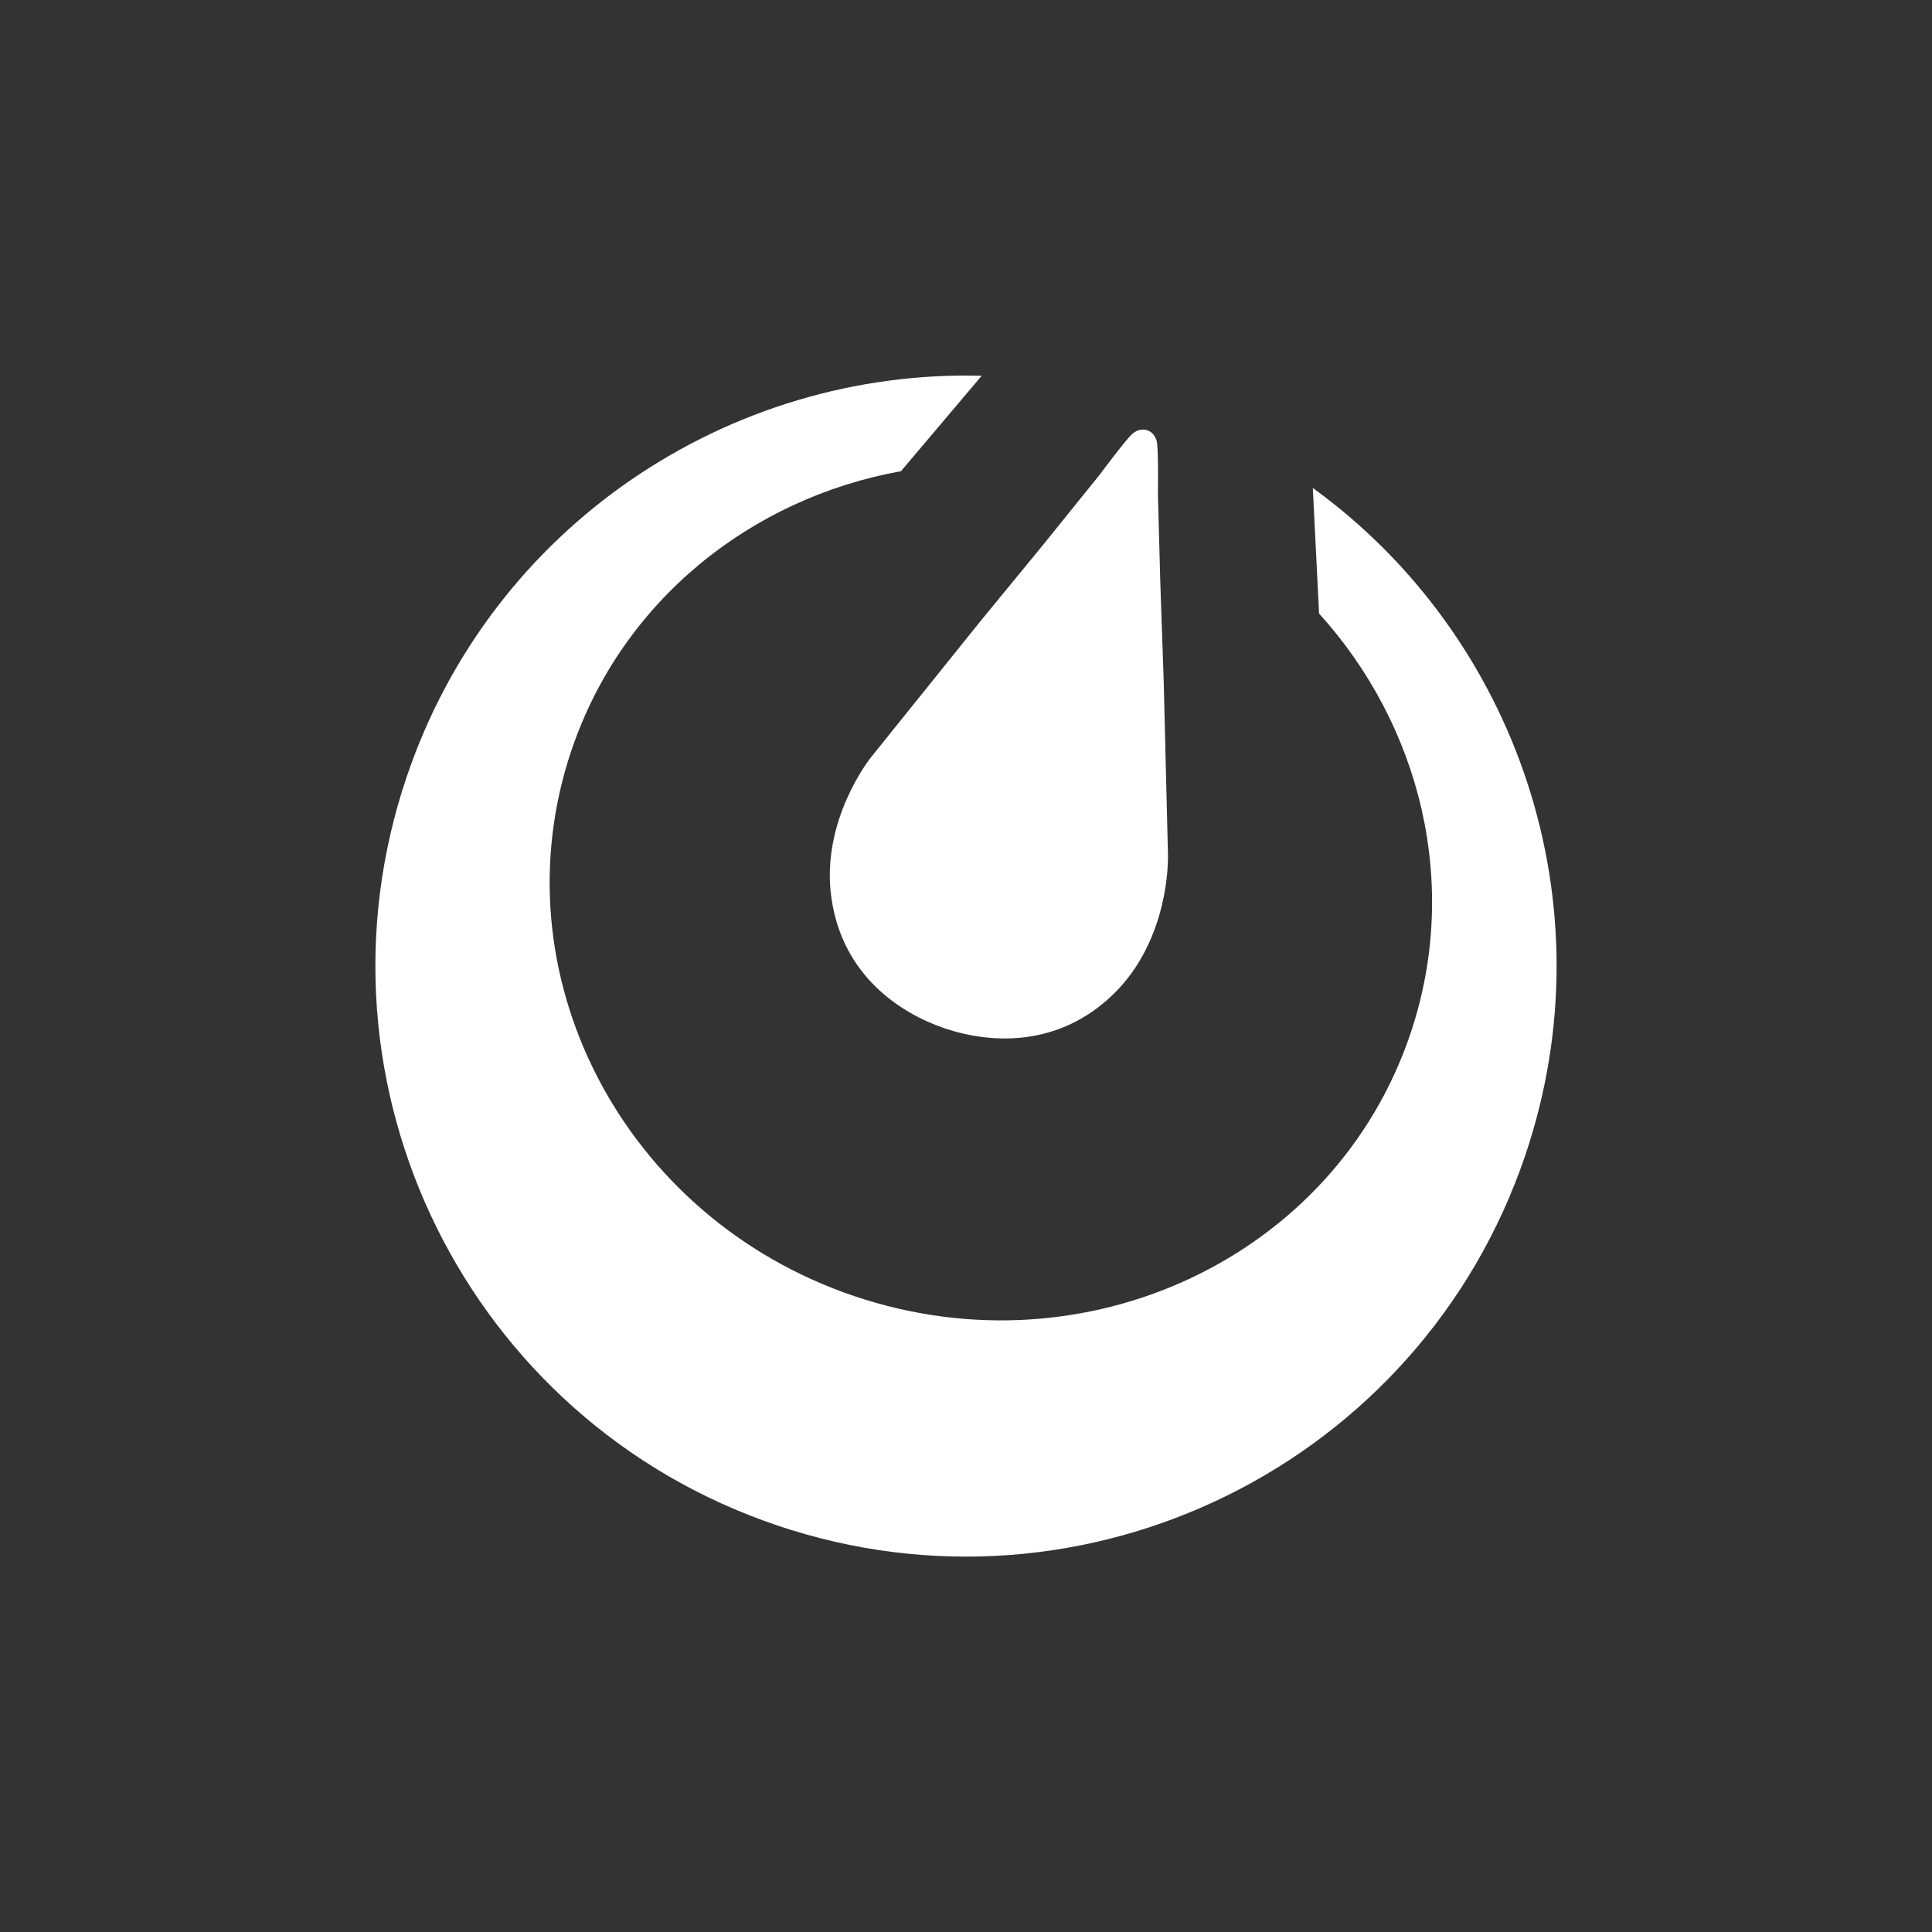
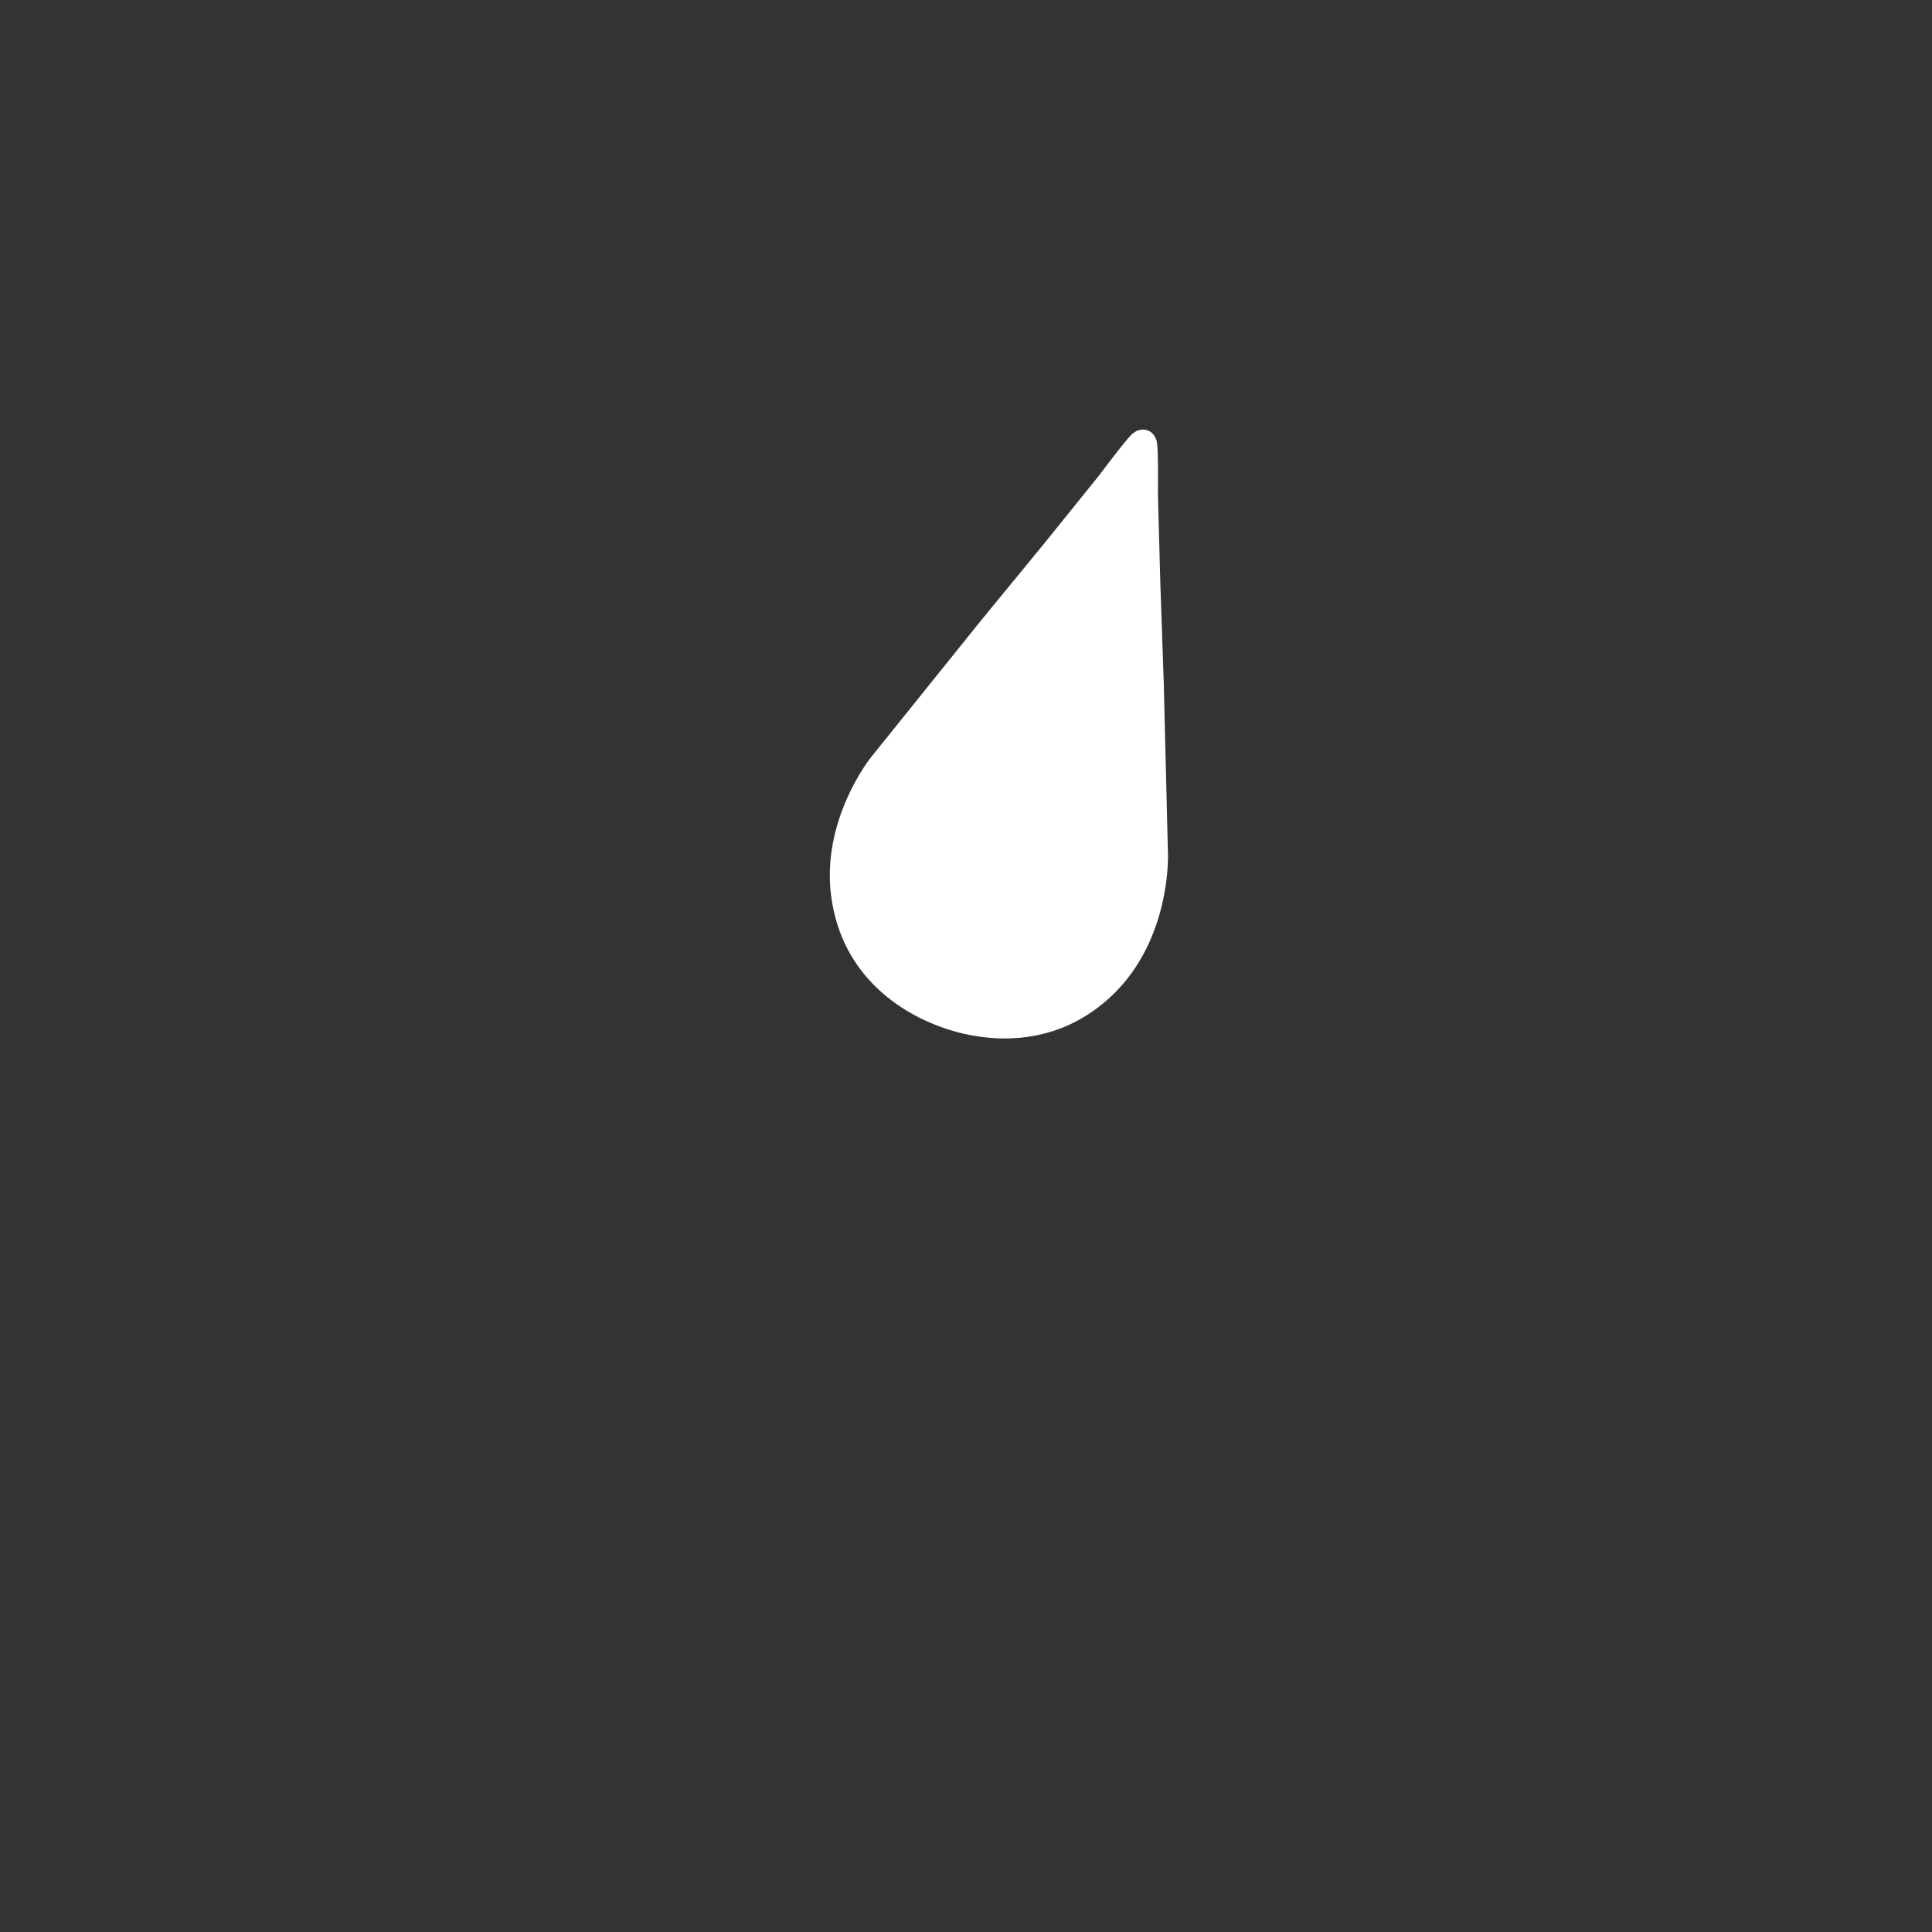
<svg xmlns="http://www.w3.org/2000/svg" id="Artwork" viewBox="0 0 229 229">
  <rect x="0" y="0" width="229" height="229" fill="#333333" stroke="none" />
  <defs>
    <style>.cls-1{fill:#fff;fill-rule:evenodd;}</style>
  </defs>
-   <path class="cls-1" d="M155.61,57.86l.74,14.86c12.04,13.3,16.8,32.15,10.81,49.86-8.95,26.44-38.46,40.33-65.92,31.04-27.46-9.29-42.45-38.26-33.5-64.7,6.01-17.77,21.32-29.87,39.05-33.07l9.57-11.31c-29.87-.8-58.07,17.74-68.15,47.52-12.4,36.6,7.24,76.33,43.85,88.73,36.6,12.4,76.33-7.24,88.73-43.85,10.07-29.74-1-61.55-25.14-79.07h-.03Z" />
  <path class="cls-1" d="M138.45,101.71l-.51-20.77-.41-11.95-.28-10.35s.07-4.99-.11-6.16c-.03-.25-.11-.44-.21-.62,0-.03-.02-.05-.03-.07,0-.02-.03-.05-.03-.07-.2-.33-.49-.59-.89-.72s-.8-.1-1.17.05h-.02s-.08.03-.13.07c-.16.08-.34.2-.51.36-.85.82-3.84,4.83-3.84,4.83l-6.5,8.06-7.59,9.25-13.02,16.19s-5.98,7.46-4.65,16.64c1.31,9.18,8.15,13.65,13.43,15.44,5.29,1.79,13.43,2.38,20.05-4.11,6.62-6.49,6.4-16.04,6.4-16.04l.02-.02Z" />
</svg>